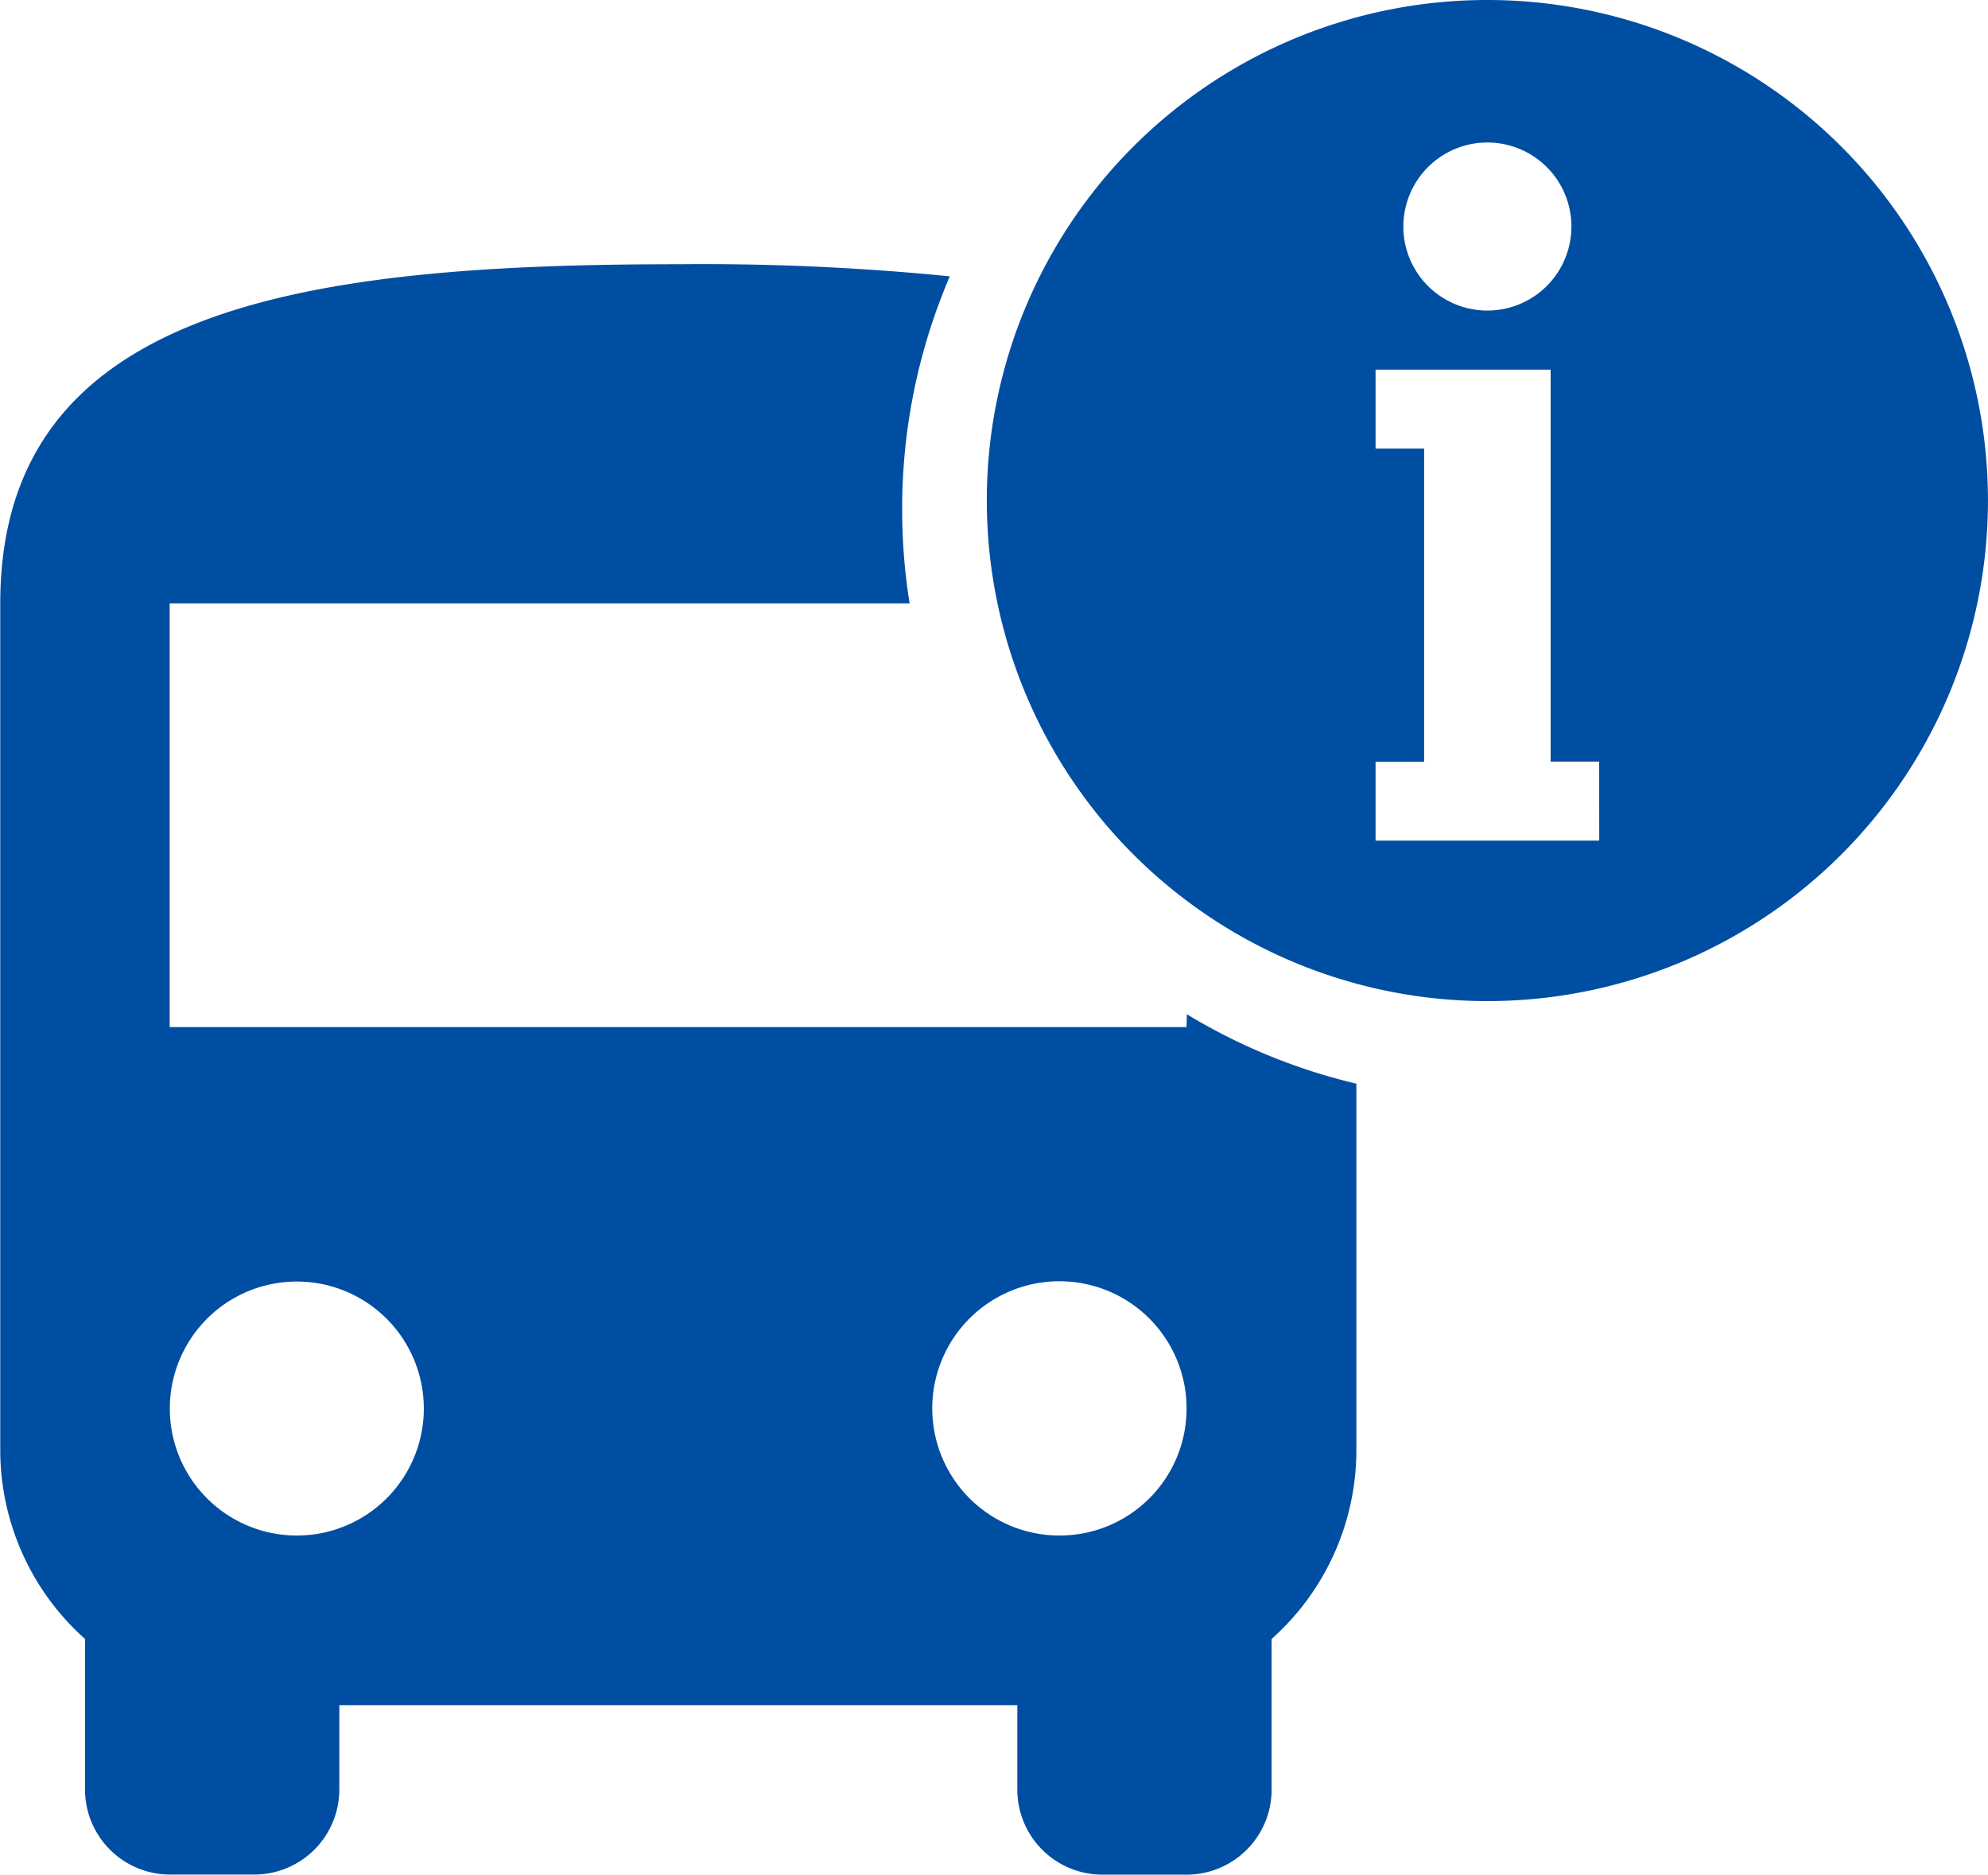
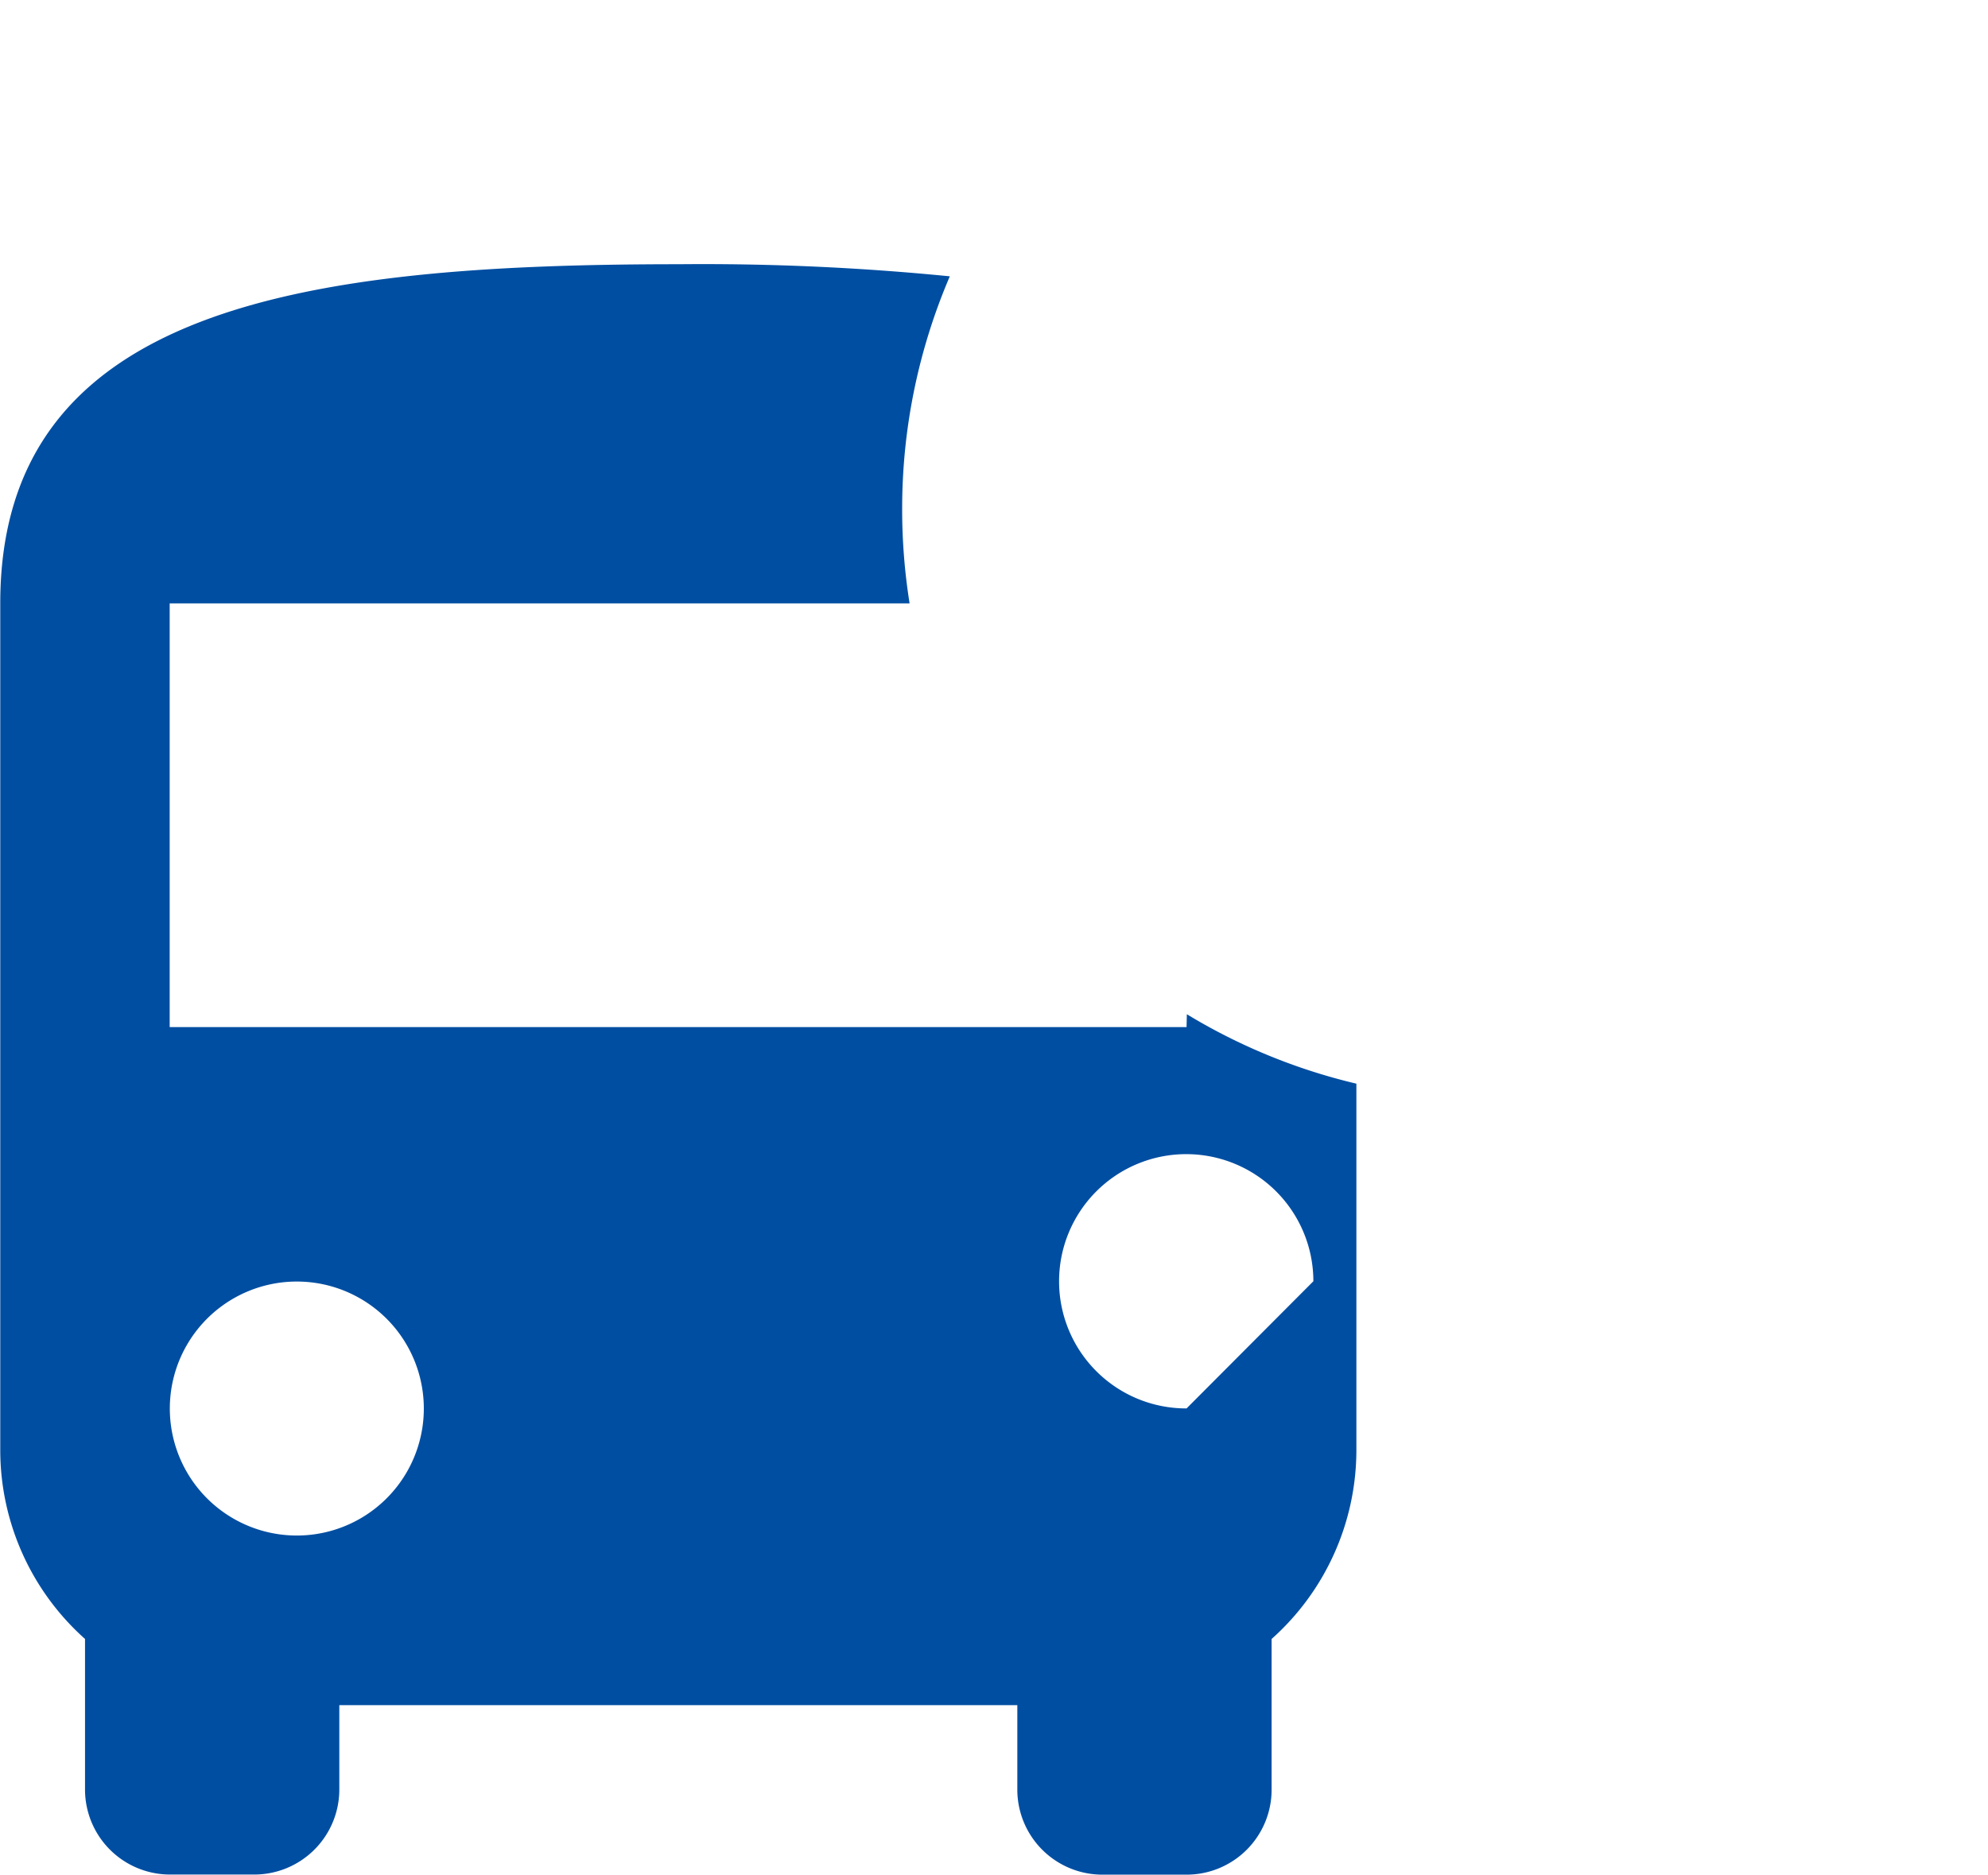
<svg xmlns="http://www.w3.org/2000/svg" width="53.567" height="50.516" viewBox="0 0 53.567 50.516">
  <g fill="#004ea2">
-     <path data-name="Path 332" d="M31.972 27.677h-27.4V16.258h19.937a16.029 16.029 0 0 1-.2-2.541 15.864 15.864 0 0 1 1.284-6.271 67.366 67.366 0 0 0-7.315-.326C8.184 7.12.007 8.261.007 16.256v22.838a6.821 6.821 0 0 0 2.284 5.07v4.064a2.291 2.291 0 0 0 2.284 2.284h2.284a2.292 2.292 0 0 0 2.284-2.284v-2.281h18.269v2.284a2.292 2.292 0 0 0 2.284 2.284h2.284a2.291 2.291 0 0 0 2.284-2.284v-4.067a6.82 6.82 0 0 0 2.284-5.07v-9.893a15.821 15.821 0 0 1-4.568-1.871zm-23.969 13.7h-.01a3.422 3.422 0 1 1 .01 0zm23.969-3.425a3.421 3.421 0 0 1-3.417 3.425h-.008a3.426 3.426 0 1 1 3.425-3.427z" />
-     <path data-name="Path 333" d="M40.078 0A13.482 13.482 0 0 0 26.59 13.488a13.488 13.488 0 1 0 26.976 0A13.488 13.488 0 0 0 40.078 0zm-2.264 6.1a2.264 2.264 0 0 1 2.264-2.26 2.264 2.264 0 0 1 2.264 2.264 2.264 2.264 0 1 1-4.529 0zm5.277 16.551h-6.026v-2.126h1.308v-8.438h-1.308V9.96h4.717v10.563h1.308z" />
+     <path data-name="Path 332" d="M31.972 27.677h-27.4V16.258h19.937a16.029 16.029 0 0 1-.2-2.541 15.864 15.864 0 0 1 1.284-6.271 67.366 67.366 0 0 0-7.315-.326C8.184 7.12.007 8.261.007 16.256v22.838a6.821 6.821 0 0 0 2.284 5.07v4.064a2.291 2.291 0 0 0 2.284 2.284h2.284a2.292 2.292 0 0 0 2.284-2.284v-2.281h18.269v2.284a2.292 2.292 0 0 0 2.284 2.284h2.284a2.291 2.291 0 0 0 2.284-2.284v-4.067a6.82 6.82 0 0 0 2.284-5.07v-9.893a15.821 15.821 0 0 1-4.568-1.871zm-23.969 13.7h-.01a3.422 3.422 0 1 1 .01 0zm23.969-3.425h-.008a3.426 3.426 0 1 1 3.425-3.427z" />
  </g>
</svg>